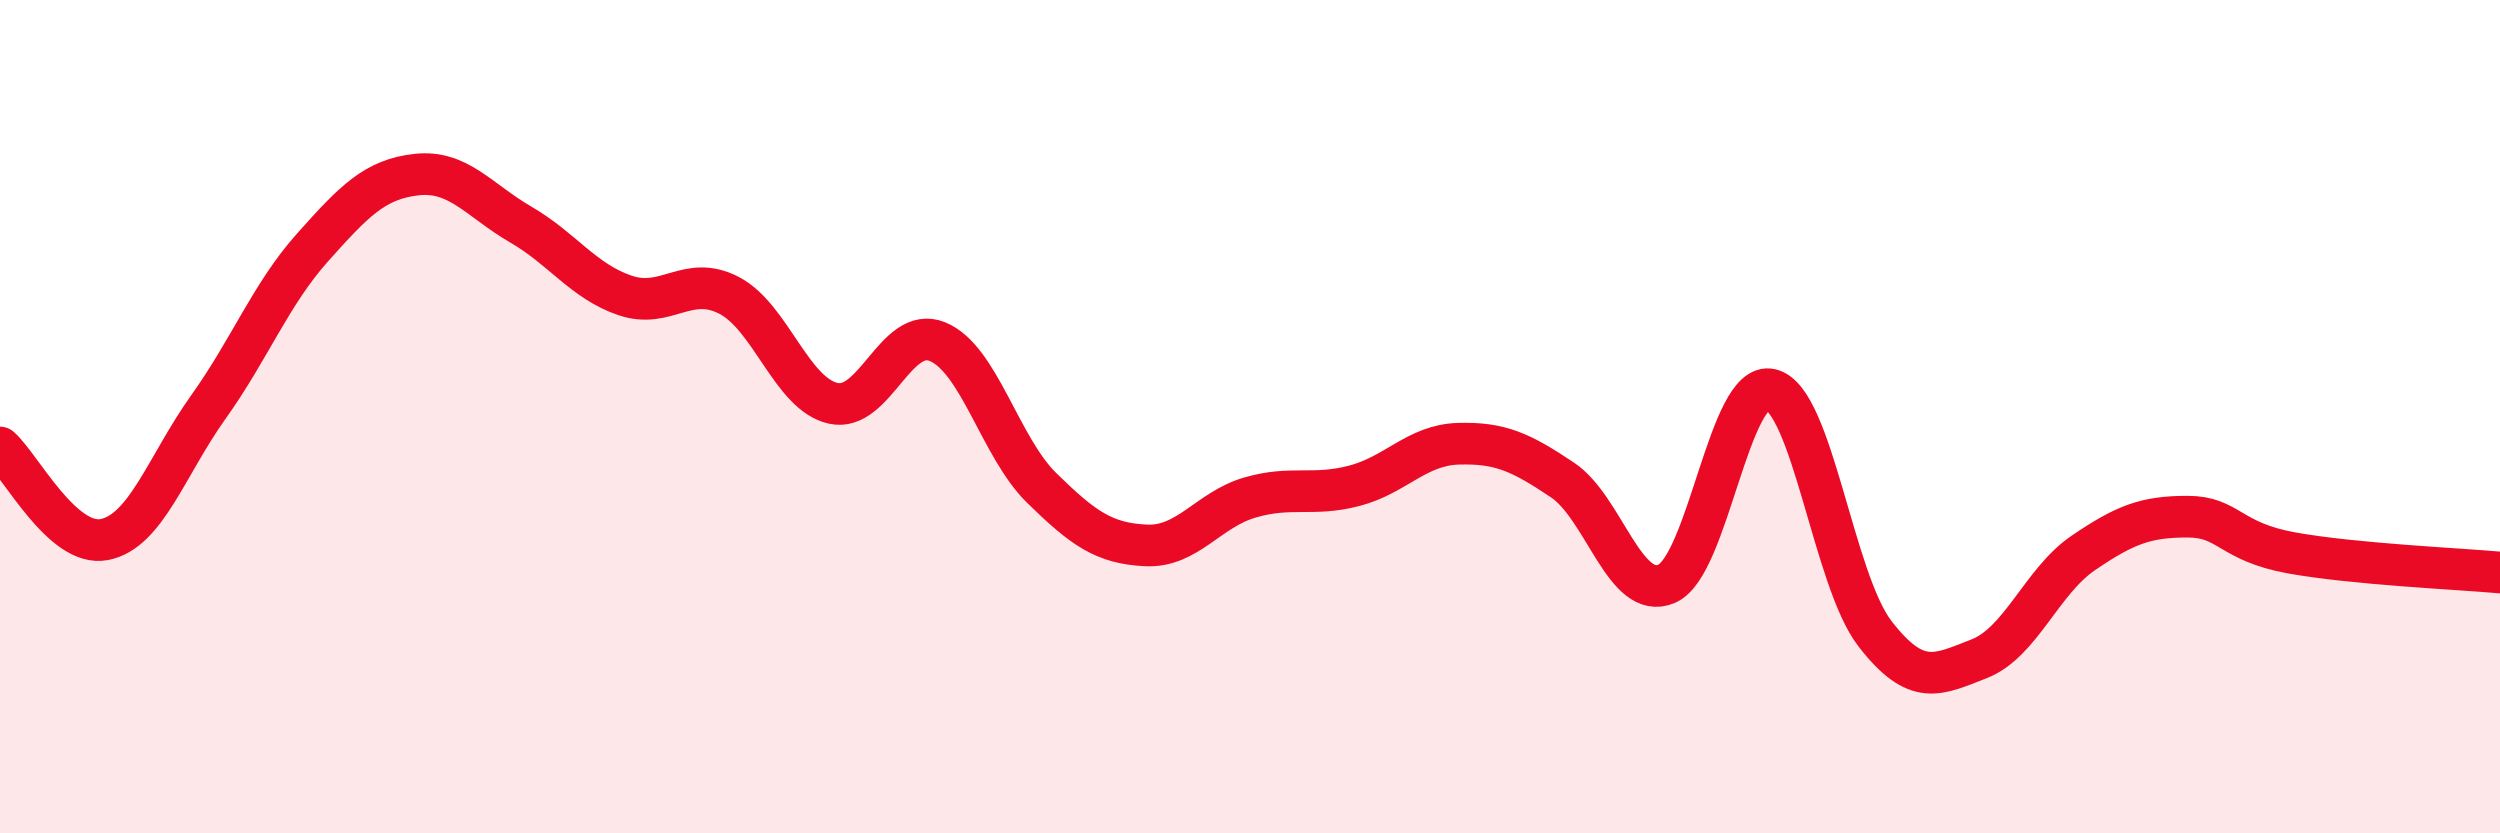
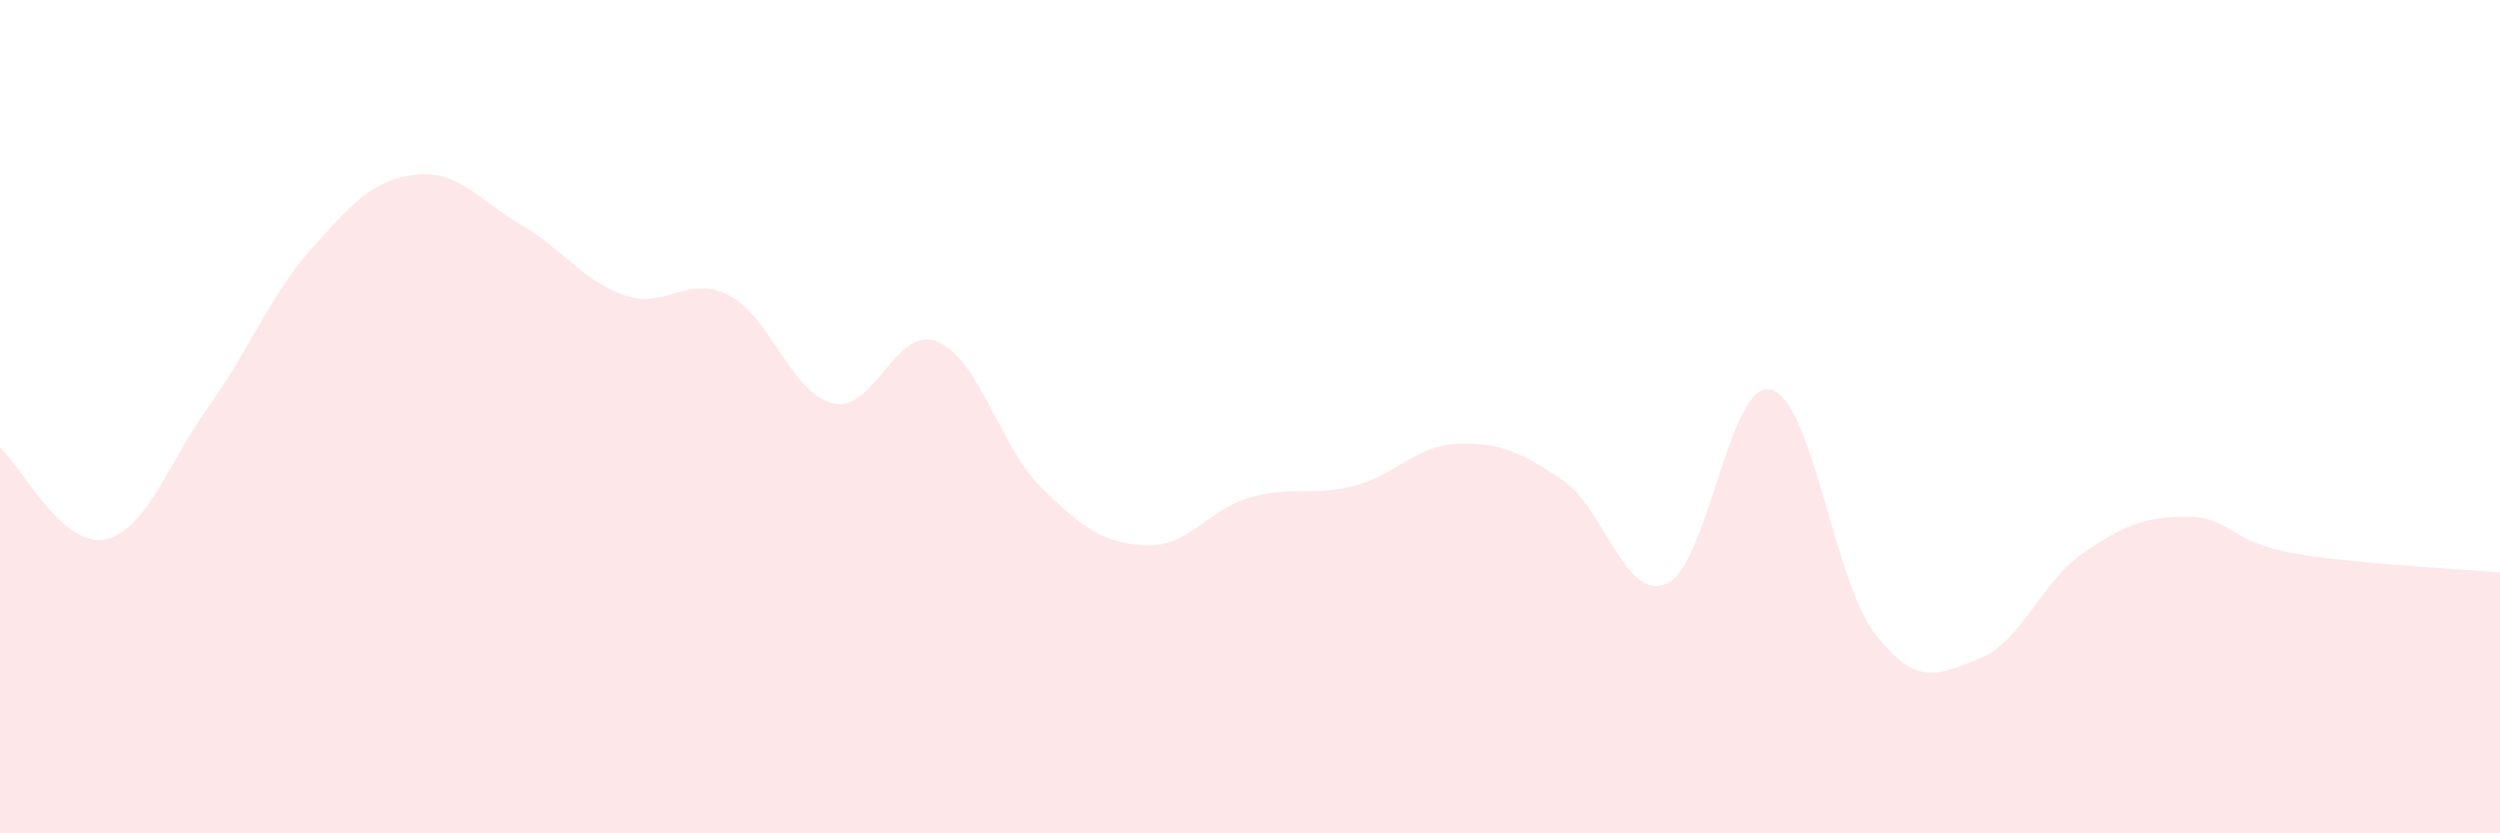
<svg xmlns="http://www.w3.org/2000/svg" width="60" height="20" viewBox="0 0 60 20">
  <path d="M 0,10.74 C 0.5,11.18 1.5,13.14 2.5,12.95 C 3.5,12.76 4,11.17 5,9.77 C 6,8.37 6.5,7.06 7.5,5.94 C 8.5,4.82 9,4.3 10,4.19 C 11,4.08 11.5,4.81 12.5,5.39 C 13.5,5.97 14,6.75 15,7.09 C 16,7.43 16.5,6.57 17.5,7.09 C 18.5,7.61 19,9.46 20,9.68 C 21,9.9 21.5,7.79 22.5,8.2 C 23.5,8.61 24,10.73 25,11.71 C 26,12.69 26.5,13.04 27.5,13.09 C 28.5,13.14 29,12.23 30,11.94 C 31,11.65 31.5,11.92 32.5,11.66 C 33.5,11.4 34,10.68 35,10.65 C 36,10.62 36.5,10.85 37.5,11.52 C 38.5,12.19 39,14.44 40,14.01 C 41,13.58 41.5,9.11 42.5,9.35 C 43.5,9.59 44,13.92 45,15.21 C 46,16.5 46.5,16.2 47.5,15.81 C 48.5,15.42 49,13.95 50,13.27 C 51,12.59 51.5,12.4 52.5,12.4 C 53.5,12.4 53.5,13 55,13.27 C 56.5,13.54 59,13.65 60,13.74L60 20L0 20Z" fill="#EB0A25" opacity="0.1" stroke-linecap="round" stroke-linejoin="round" />
-   <path d="M 0,10.74 C 0.5,11.18 1.5,13.14 2.5,12.95 C 3.5,12.76 4,11.17 5,9.77 C 6,8.37 6.5,7.06 7.5,5.94 C 8.5,4.82 9,4.3 10,4.19 C 11,4.08 11.5,4.81 12.5,5.39 C 13.5,5.97 14,6.75 15,7.09 C 16,7.43 16.5,6.57 17.5,7.09 C 18.5,7.61 19,9.46 20,9.68 C 21,9.9 21.5,7.79 22.5,8.2 C 23.5,8.61 24,10.73 25,11.71 C 26,12.69 26.5,13.04 27.5,13.09 C 28.5,13.14 29,12.23 30,11.94 C 31,11.65 31.5,11.92 32.5,11.66 C 33.5,11.4 34,10.68 35,10.65 C 36,10.62 36.5,10.85 37.5,11.52 C 38.5,12.19 39,14.44 40,14.01 C 41,13.58 41.5,9.11 42.5,9.35 C 43.5,9.59 44,13.92 45,15.21 C 46,16.5 46.5,16.2 47.5,15.81 C 48.5,15.42 49,13.95 50,13.27 C 51,12.59 51.5,12.4 52.5,12.4 C 53.5,12.4 53.5,13 55,13.27 C 56.5,13.54 59,13.65 60,13.74" stroke="#EB0A25" stroke-width="1" fill="none" stroke-linecap="round" stroke-linejoin="round" />
</svg>